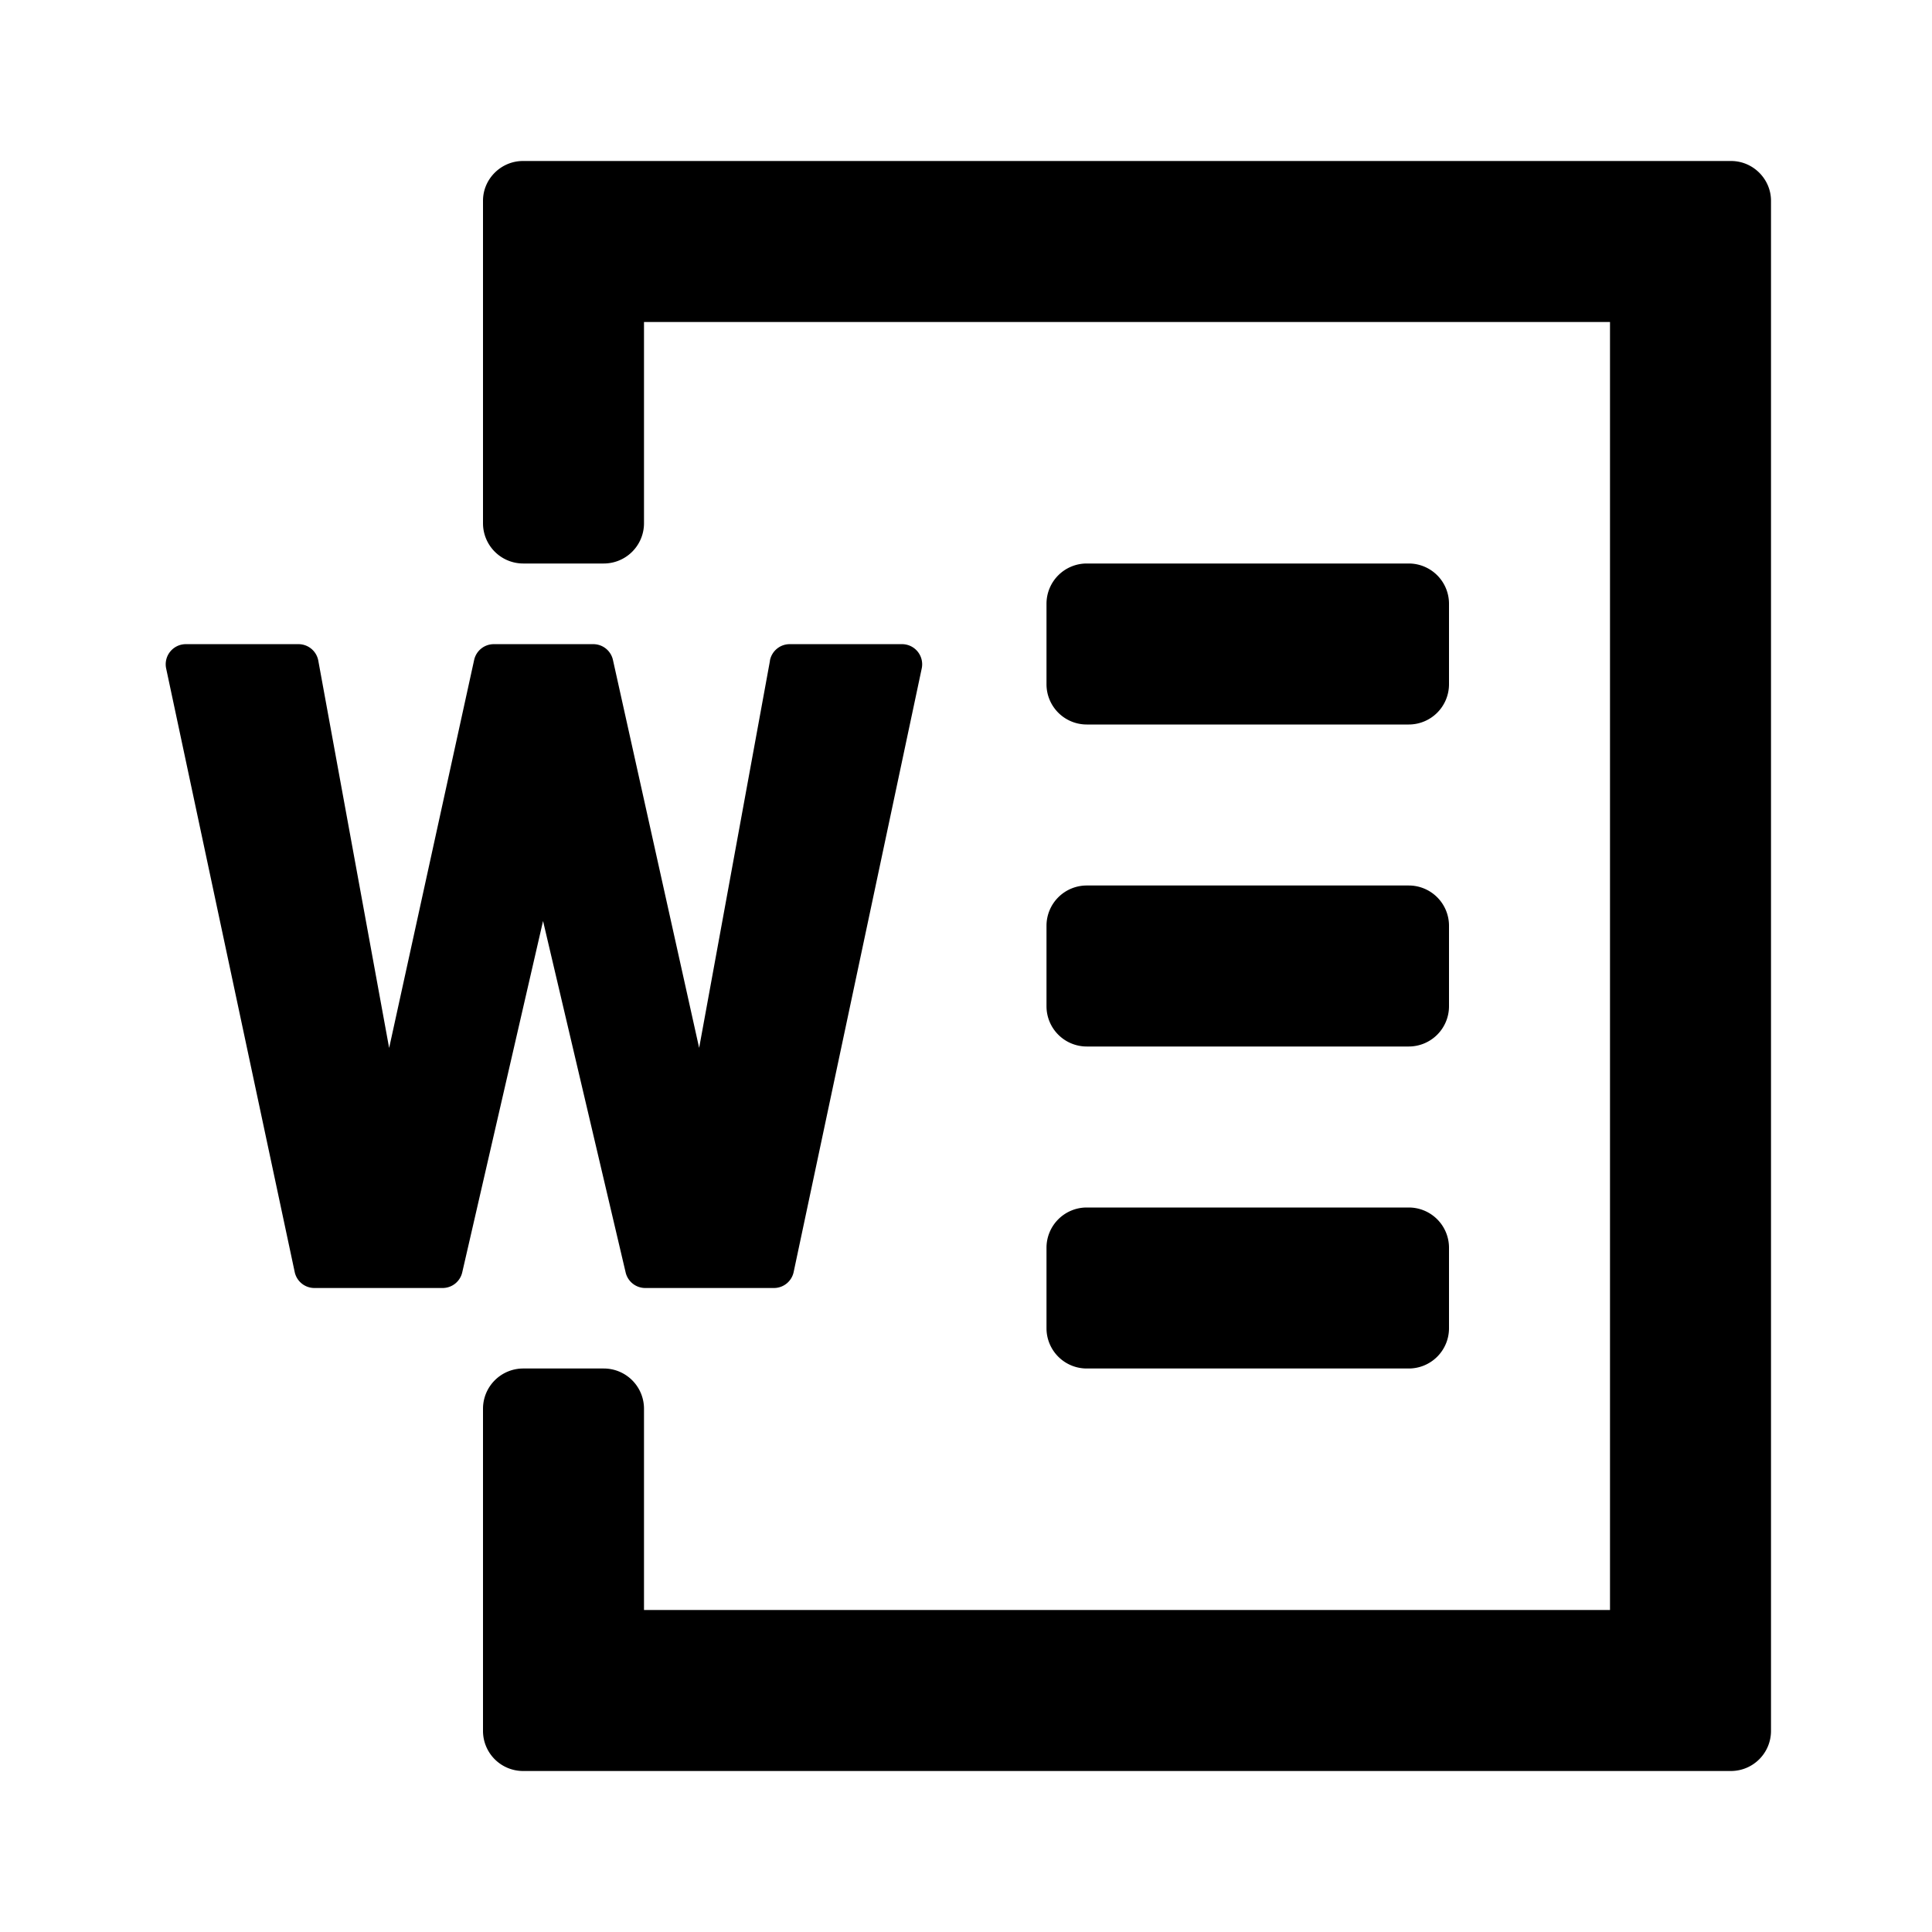
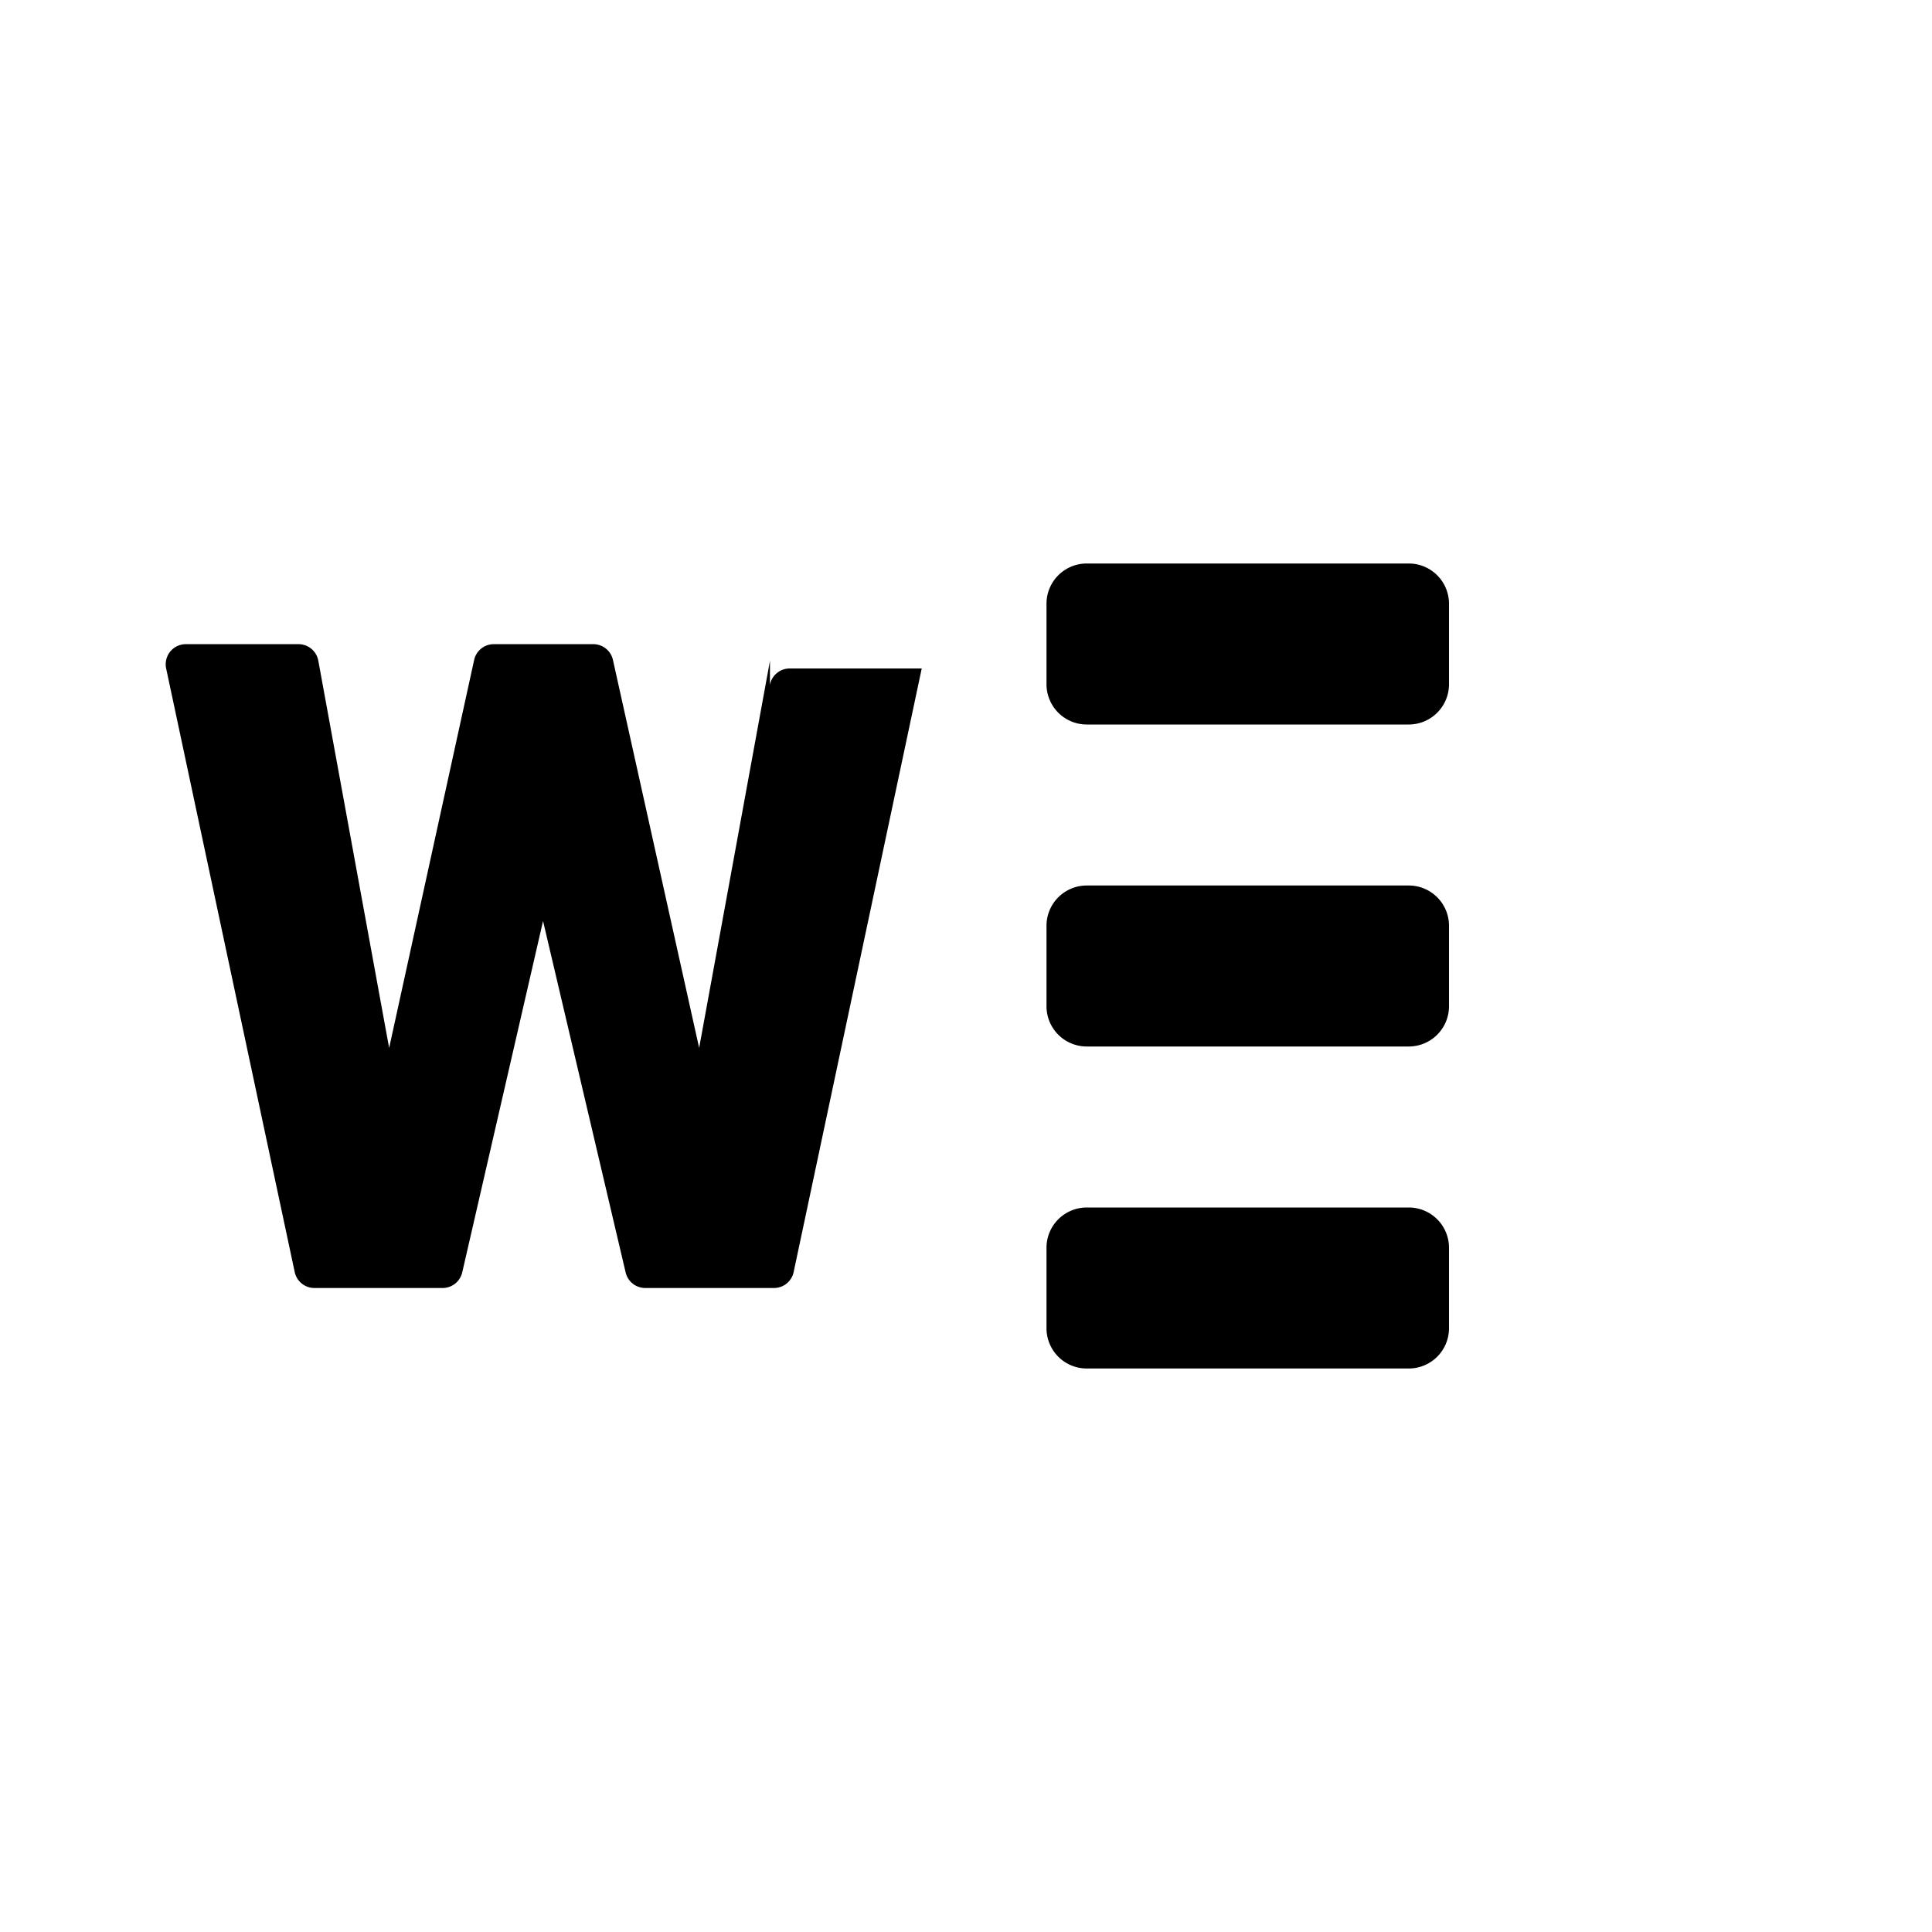
<svg xmlns="http://www.w3.org/2000/svg" width="24" height="24" class="wd-icon-word wd-icon" focusable="false" role="presentation" viewBox="0 0 24 24">
  <g class="wd-icon-container">
-     <path d="M21.504 2c.274 0 .496.225.496.494v19.012a.498.498 0 0 1-.496.494H6.496A.498.498 0 0 1 6 21.506V17.5a.5.5 0 0 1 .5-.5h1a.5.5 0 0 1 .5.5V20h12V4H8v2.5a.5.5 0 0 1-.5.5h-1a.5.5 0 0 1-.5-.5V2.494C6 2.221 6.226 2 6.496 2h15.008z" class="wd-icon-fill" />
-     <path d="M13.5 7a.5.5 0 0 0-.5.5v1a.5.5 0 0 0 .5.5h4a.5.5 0 0 0 .5-.5v-1a.5.5 0 0 0-.5-.5h-4zM13 11.5a.5.5 0 0 1 .5-.5h4a.5.5 0 0 1 .5.5v1a.5.5 0 0 1-.5.5h-4a.5.5 0 0 1-.5-.5v-1zM13.5 15a.5.5 0 0 0-.5.5v1a.5.5 0 0 0 .5.5h4a.5.5 0 0 0 .5-.5v-1a.5.5 0 0 0-.5-.5h-4zM9.565 8.207l-.88 4.81-1.071-4.82a.25.25 0 0 0-.244-.195H6.134a.25.25 0 0 0-.244.196l-1.056 4.82-.88-4.811a.25.25 0 0 0-.245-.205h-1.4a.25.25 0 0 0-.245.302l1.597 7.498a.25.25 0 0 0 .244.198h1.593a.25.25 0 0 0 .244-.194l1.004-4.365 1.026 4.366a.25.25 0 0 0 .243.193h1.6a.25.25 0 0 0 .244-.198l1.591-7.498a.25.25 0 0 0-.244-.302H9.81a.25.25 0 0 0-.246.205z" class="wd-icon-fill" />
+     <path d="M13.5 7a.5.5 0 0 0-.5.5v1a.5.5 0 0 0 .5.5h4a.5.5 0 0 0 .5-.5v-1a.5.5 0 0 0-.5-.5h-4zM13 11.5a.5.5 0 0 1 .5-.5h4a.5.5 0 0 1 .5.5v1a.5.5 0 0 1-.5.5h-4a.5.5 0 0 1-.5-.5v-1zM13.5 15a.5.5 0 0 0-.5.5v1a.5.5 0 0 0 .5.5h4a.5.5 0 0 0 .5-.5v-1a.5.5 0 0 0-.5-.5h-4zM9.565 8.207l-.88 4.81-1.071-4.82a.25.25 0 0 0-.244-.195H6.134a.25.25 0 0 0-.244.196l-1.056 4.82-.88-4.811a.25.25 0 0 0-.245-.205h-1.4a.25.25 0 0 0-.245.302l1.597 7.498a.25.25 0 0 0 .244.198h1.593a.25.25 0 0 0 .244-.194l1.004-4.365 1.026 4.366a.25.25 0 0 0 .243.193h1.6a.25.25 0 0 0 .244-.198l1.591-7.498H9.81a.25.25 0 0 0-.246.205z" class="wd-icon-fill" />
  </g>
</svg>